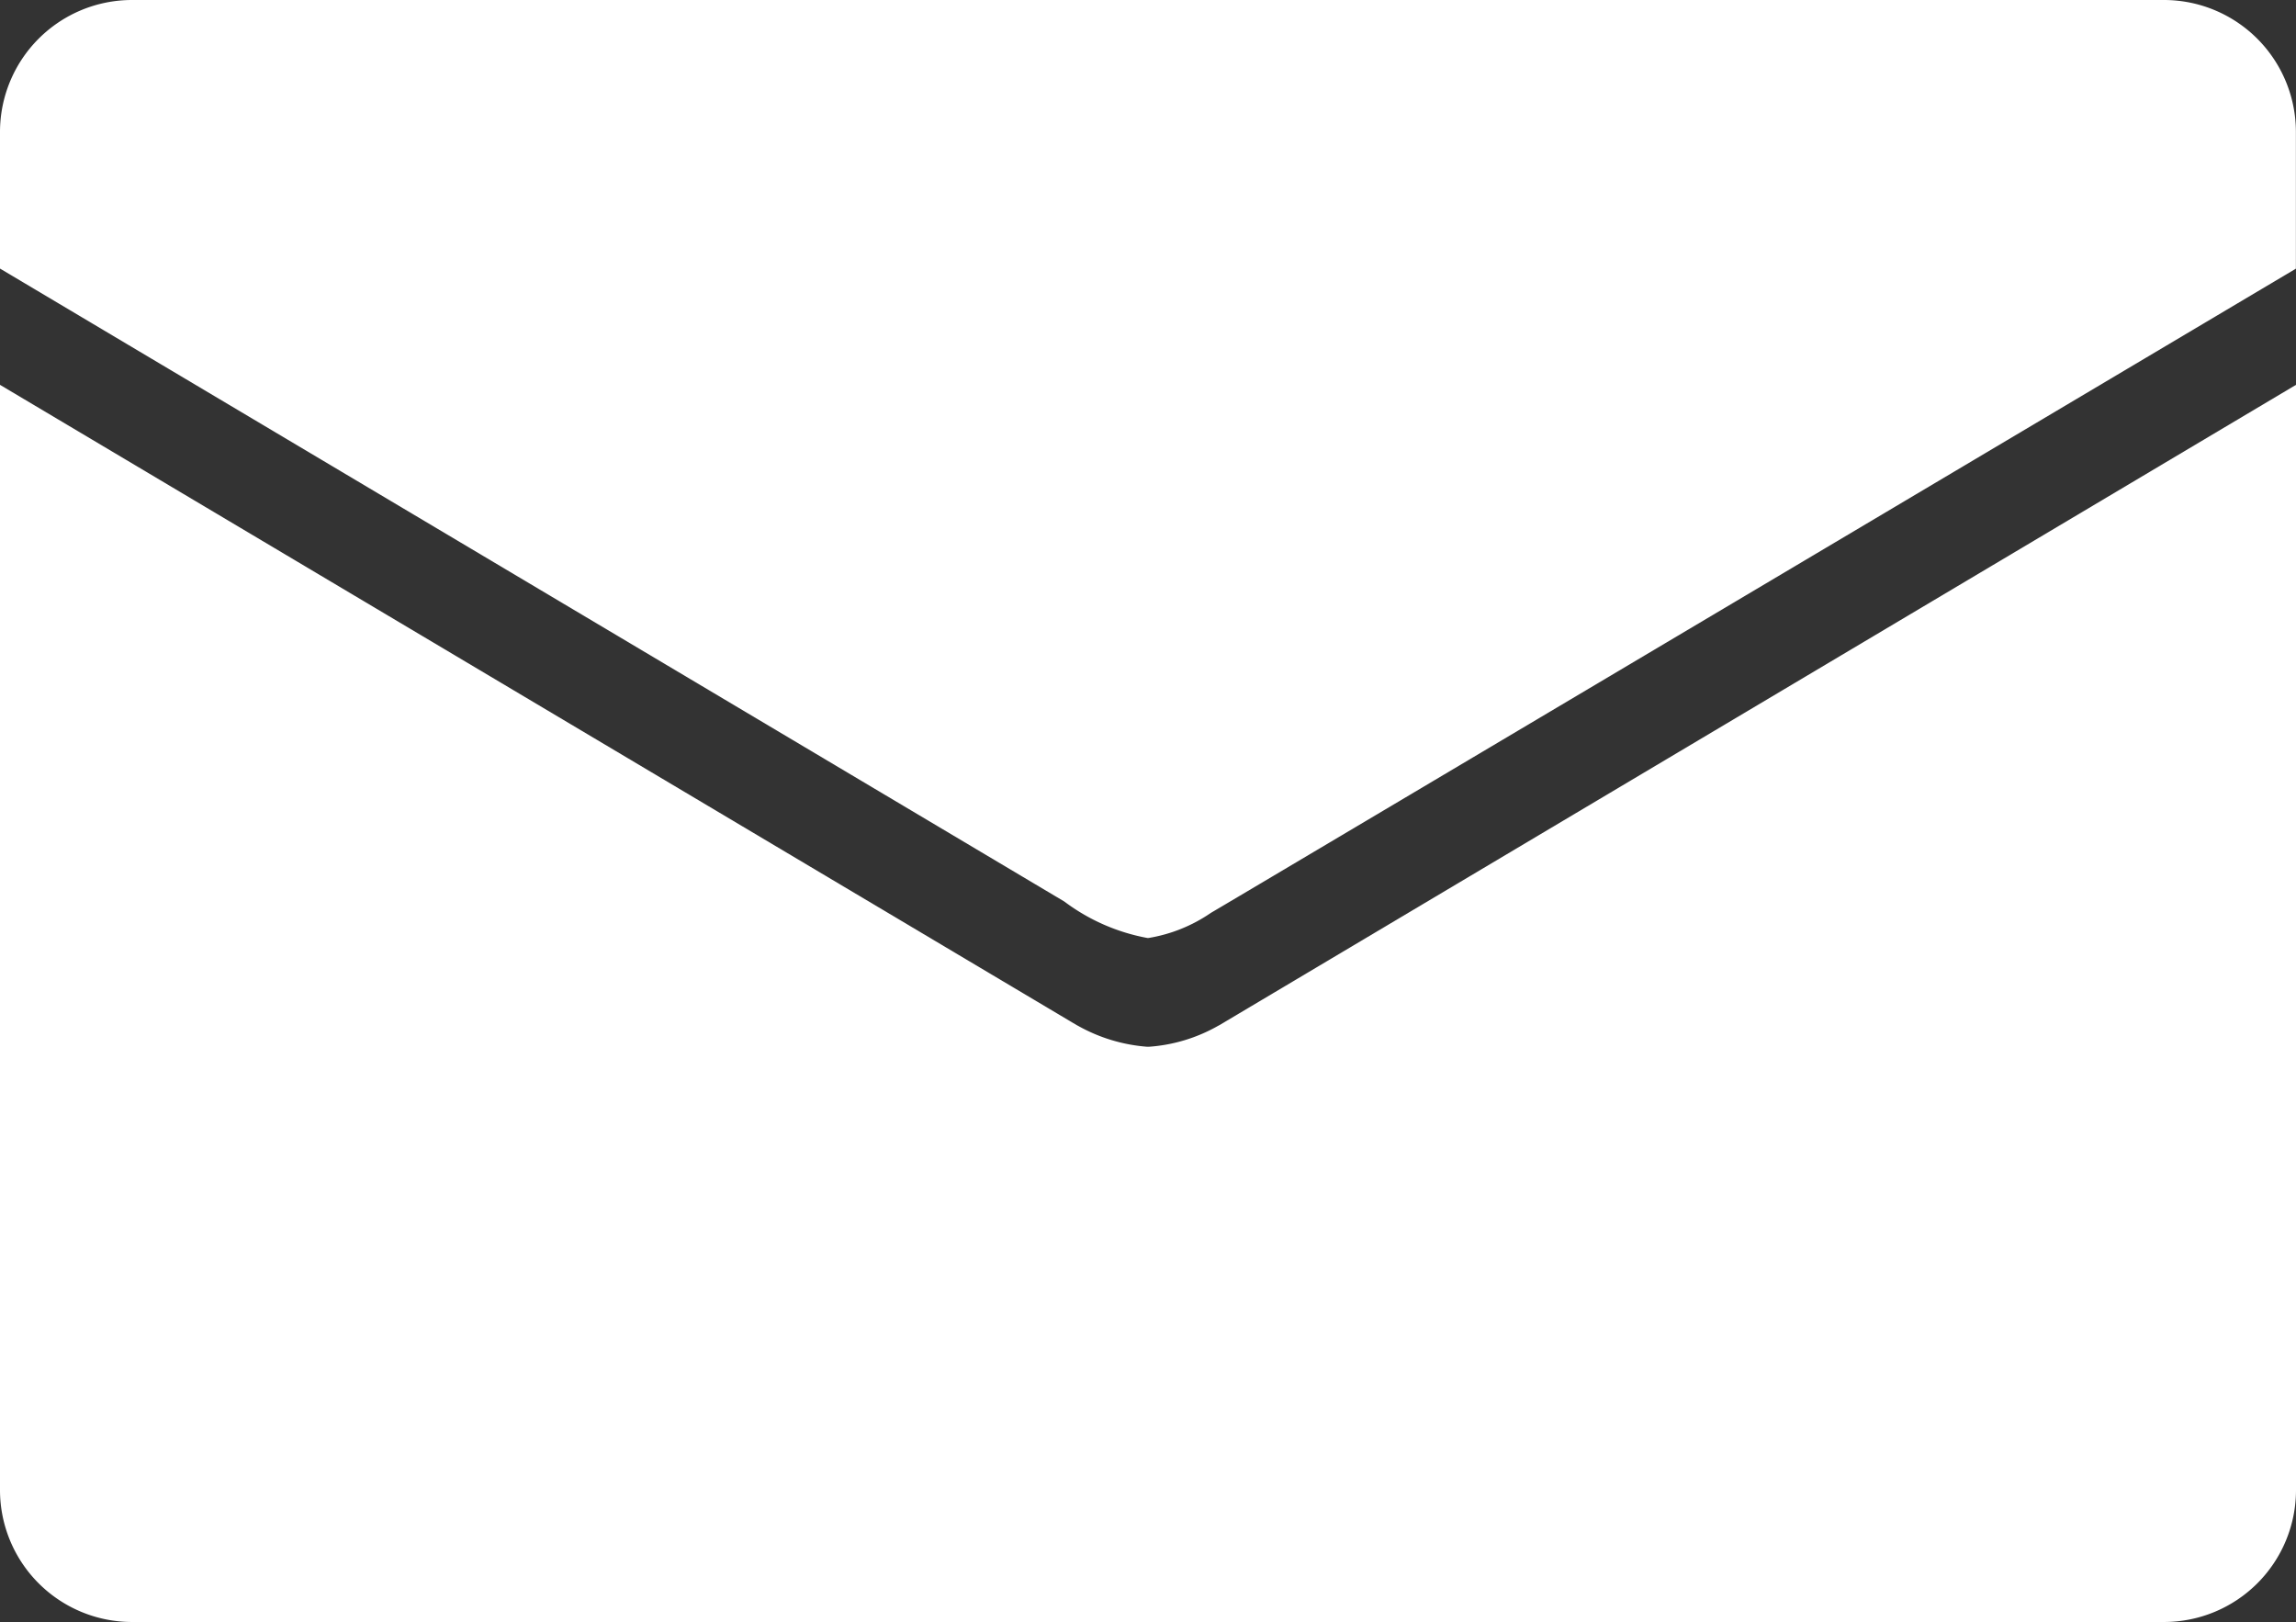
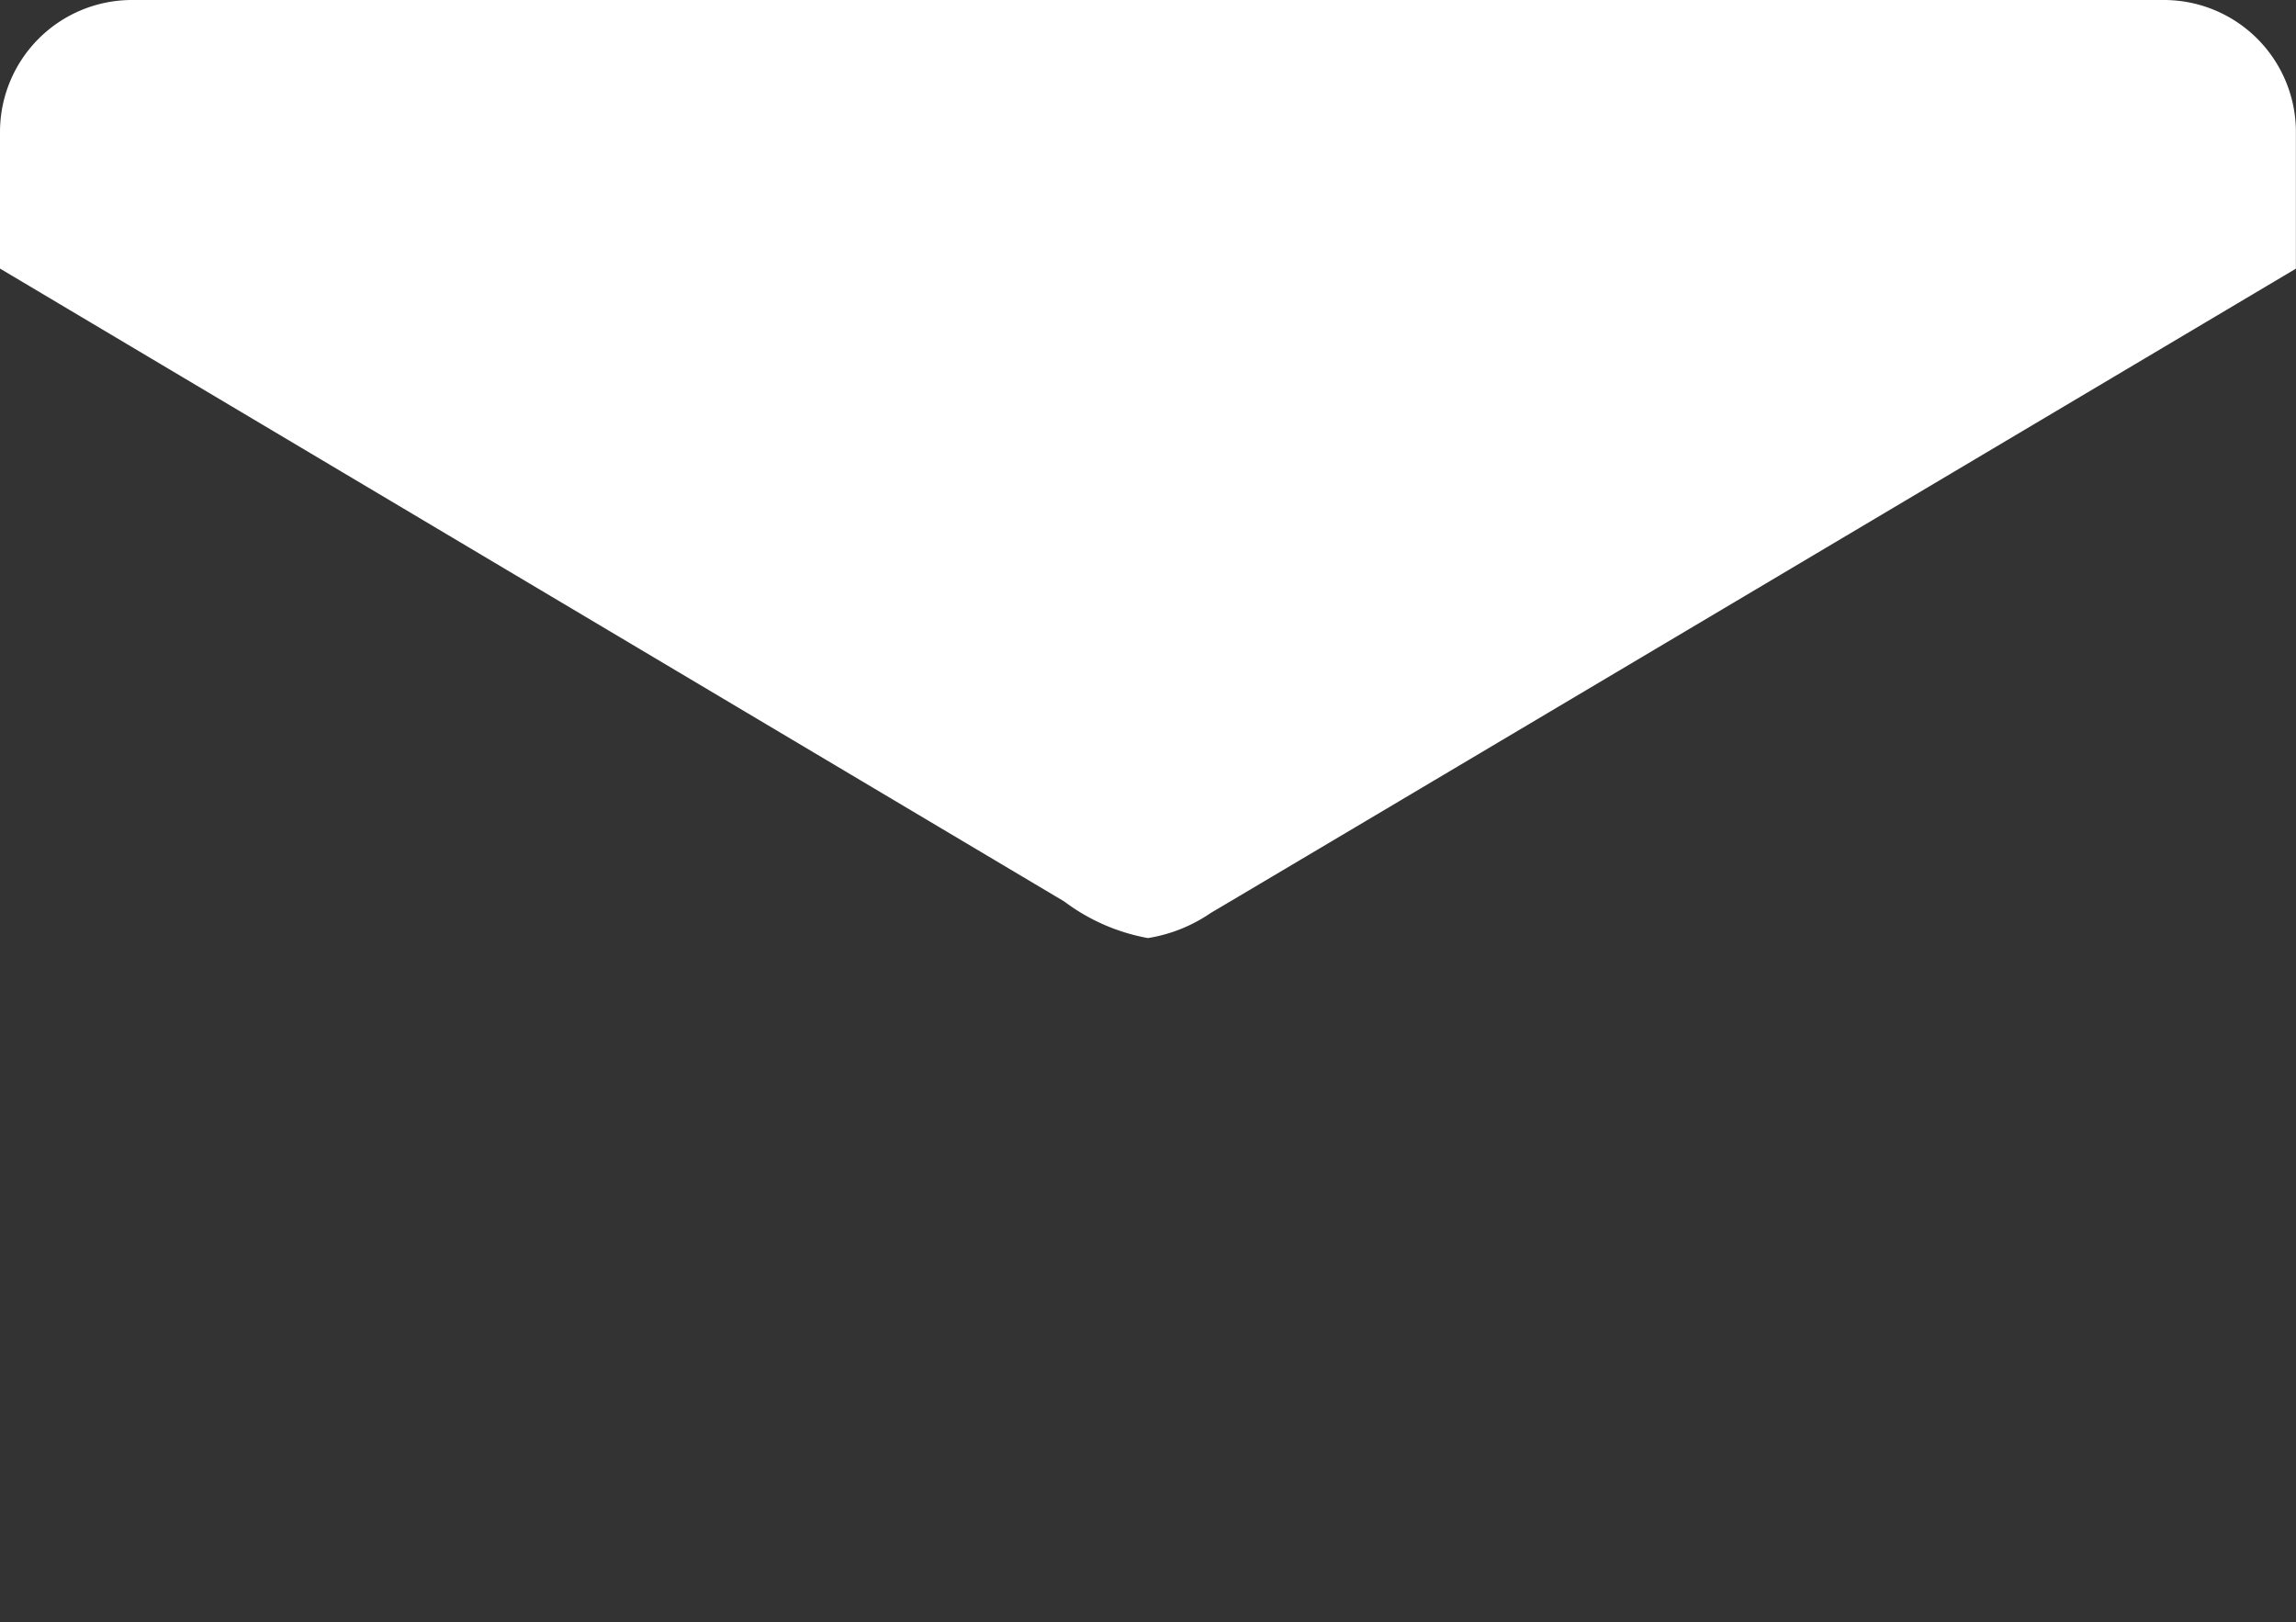
<svg xmlns="http://www.w3.org/2000/svg" width="24.349" height="17.2" viewBox="0 0 24.349 17.2">
  <rect x="0" y="0" width="24.349" height="17.2" fill="#333333" stroke="none" />
  <g transform="translate(-174 -730)">
    <path d="M139.651,199.87H118.088a1.4,1.4,0,0,0-1.393,1.4v1.448l11.282,6.709.009.006a2.1,2.1,0,0,0,.879.384h.008a1.636,1.636,0,0,0,.664-.267c.076-.042,11.506-6.831,11.506-6.831v-1.448A1.4,1.4,0,0,0,139.651,199.87Z" transform="translate(57.305 530.13)" fill="#fff" />
-     <path d="M116.695,294.84v11.725a1.4,1.4,0,0,0,1.393,1.394h21.563a1.4,1.4,0,0,0,1.393-1.394V294.84l-11.419,6.791-.01.005a1.728,1.728,0,0,1-.735.223h-.02a1.774,1.774,0,0,1-.736-.224l-.01-.005" transform="translate(57.305 439.241)" fill="#fff" />
  </g>
</svg>